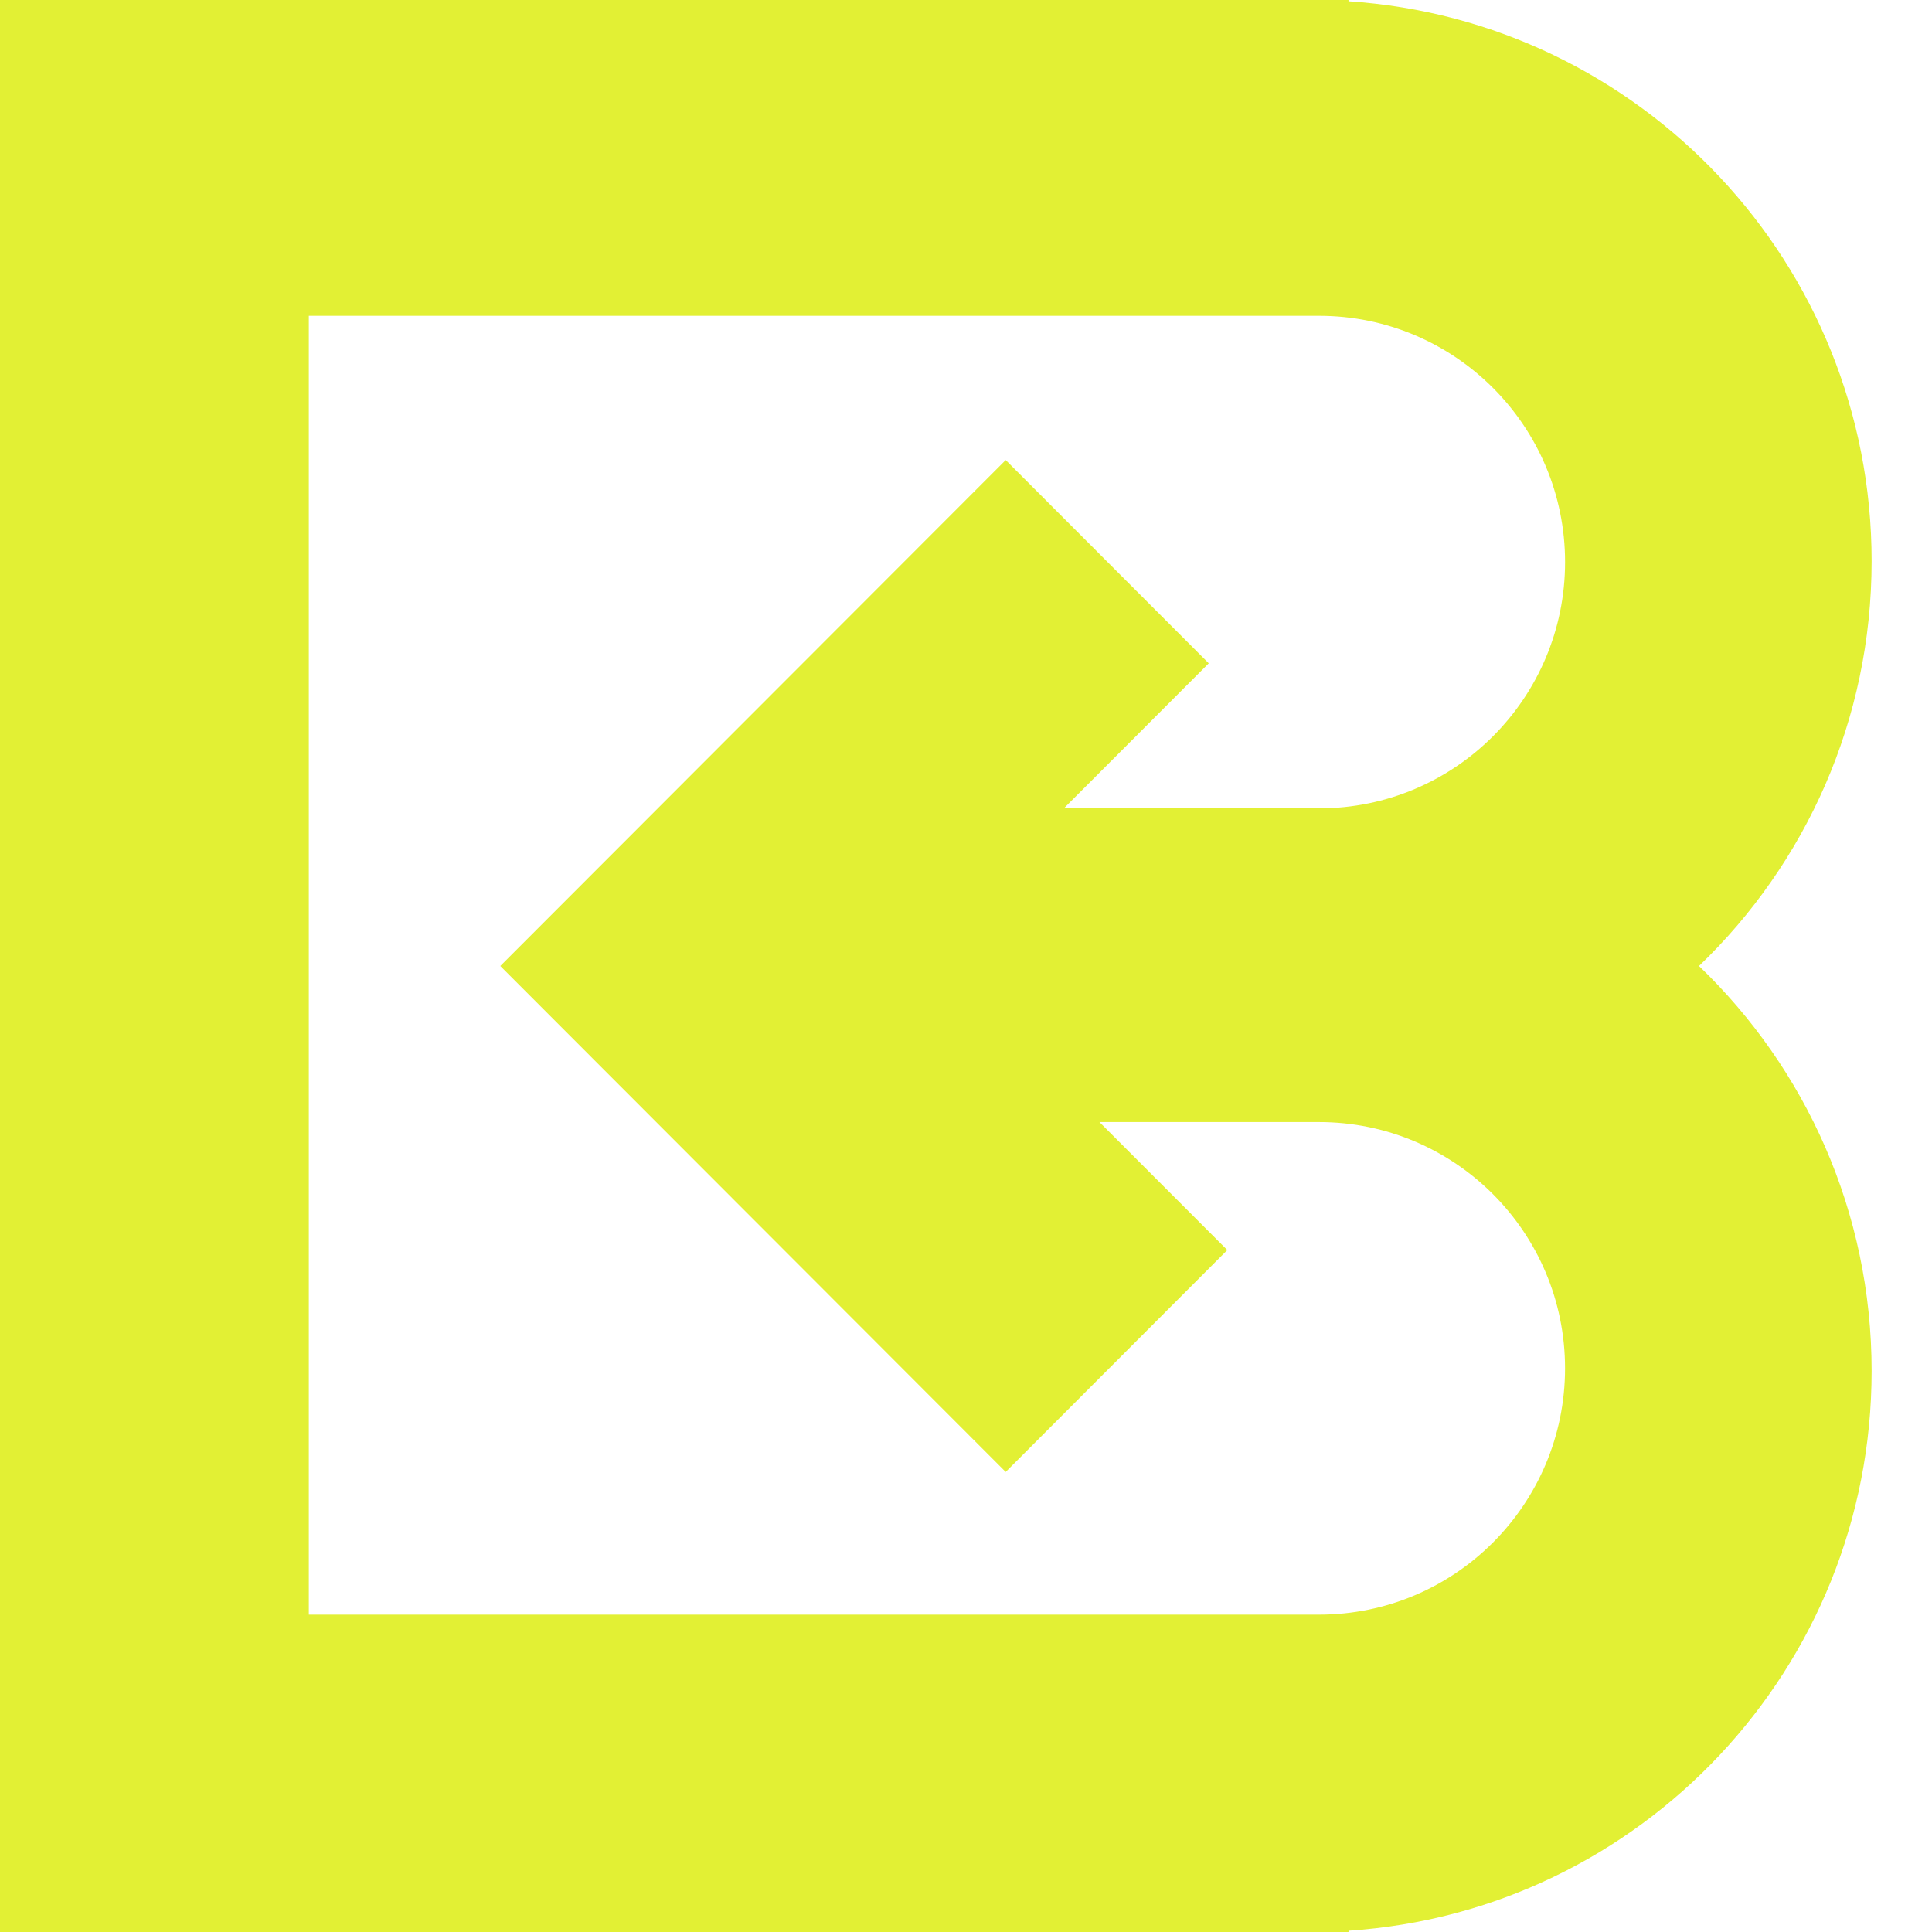
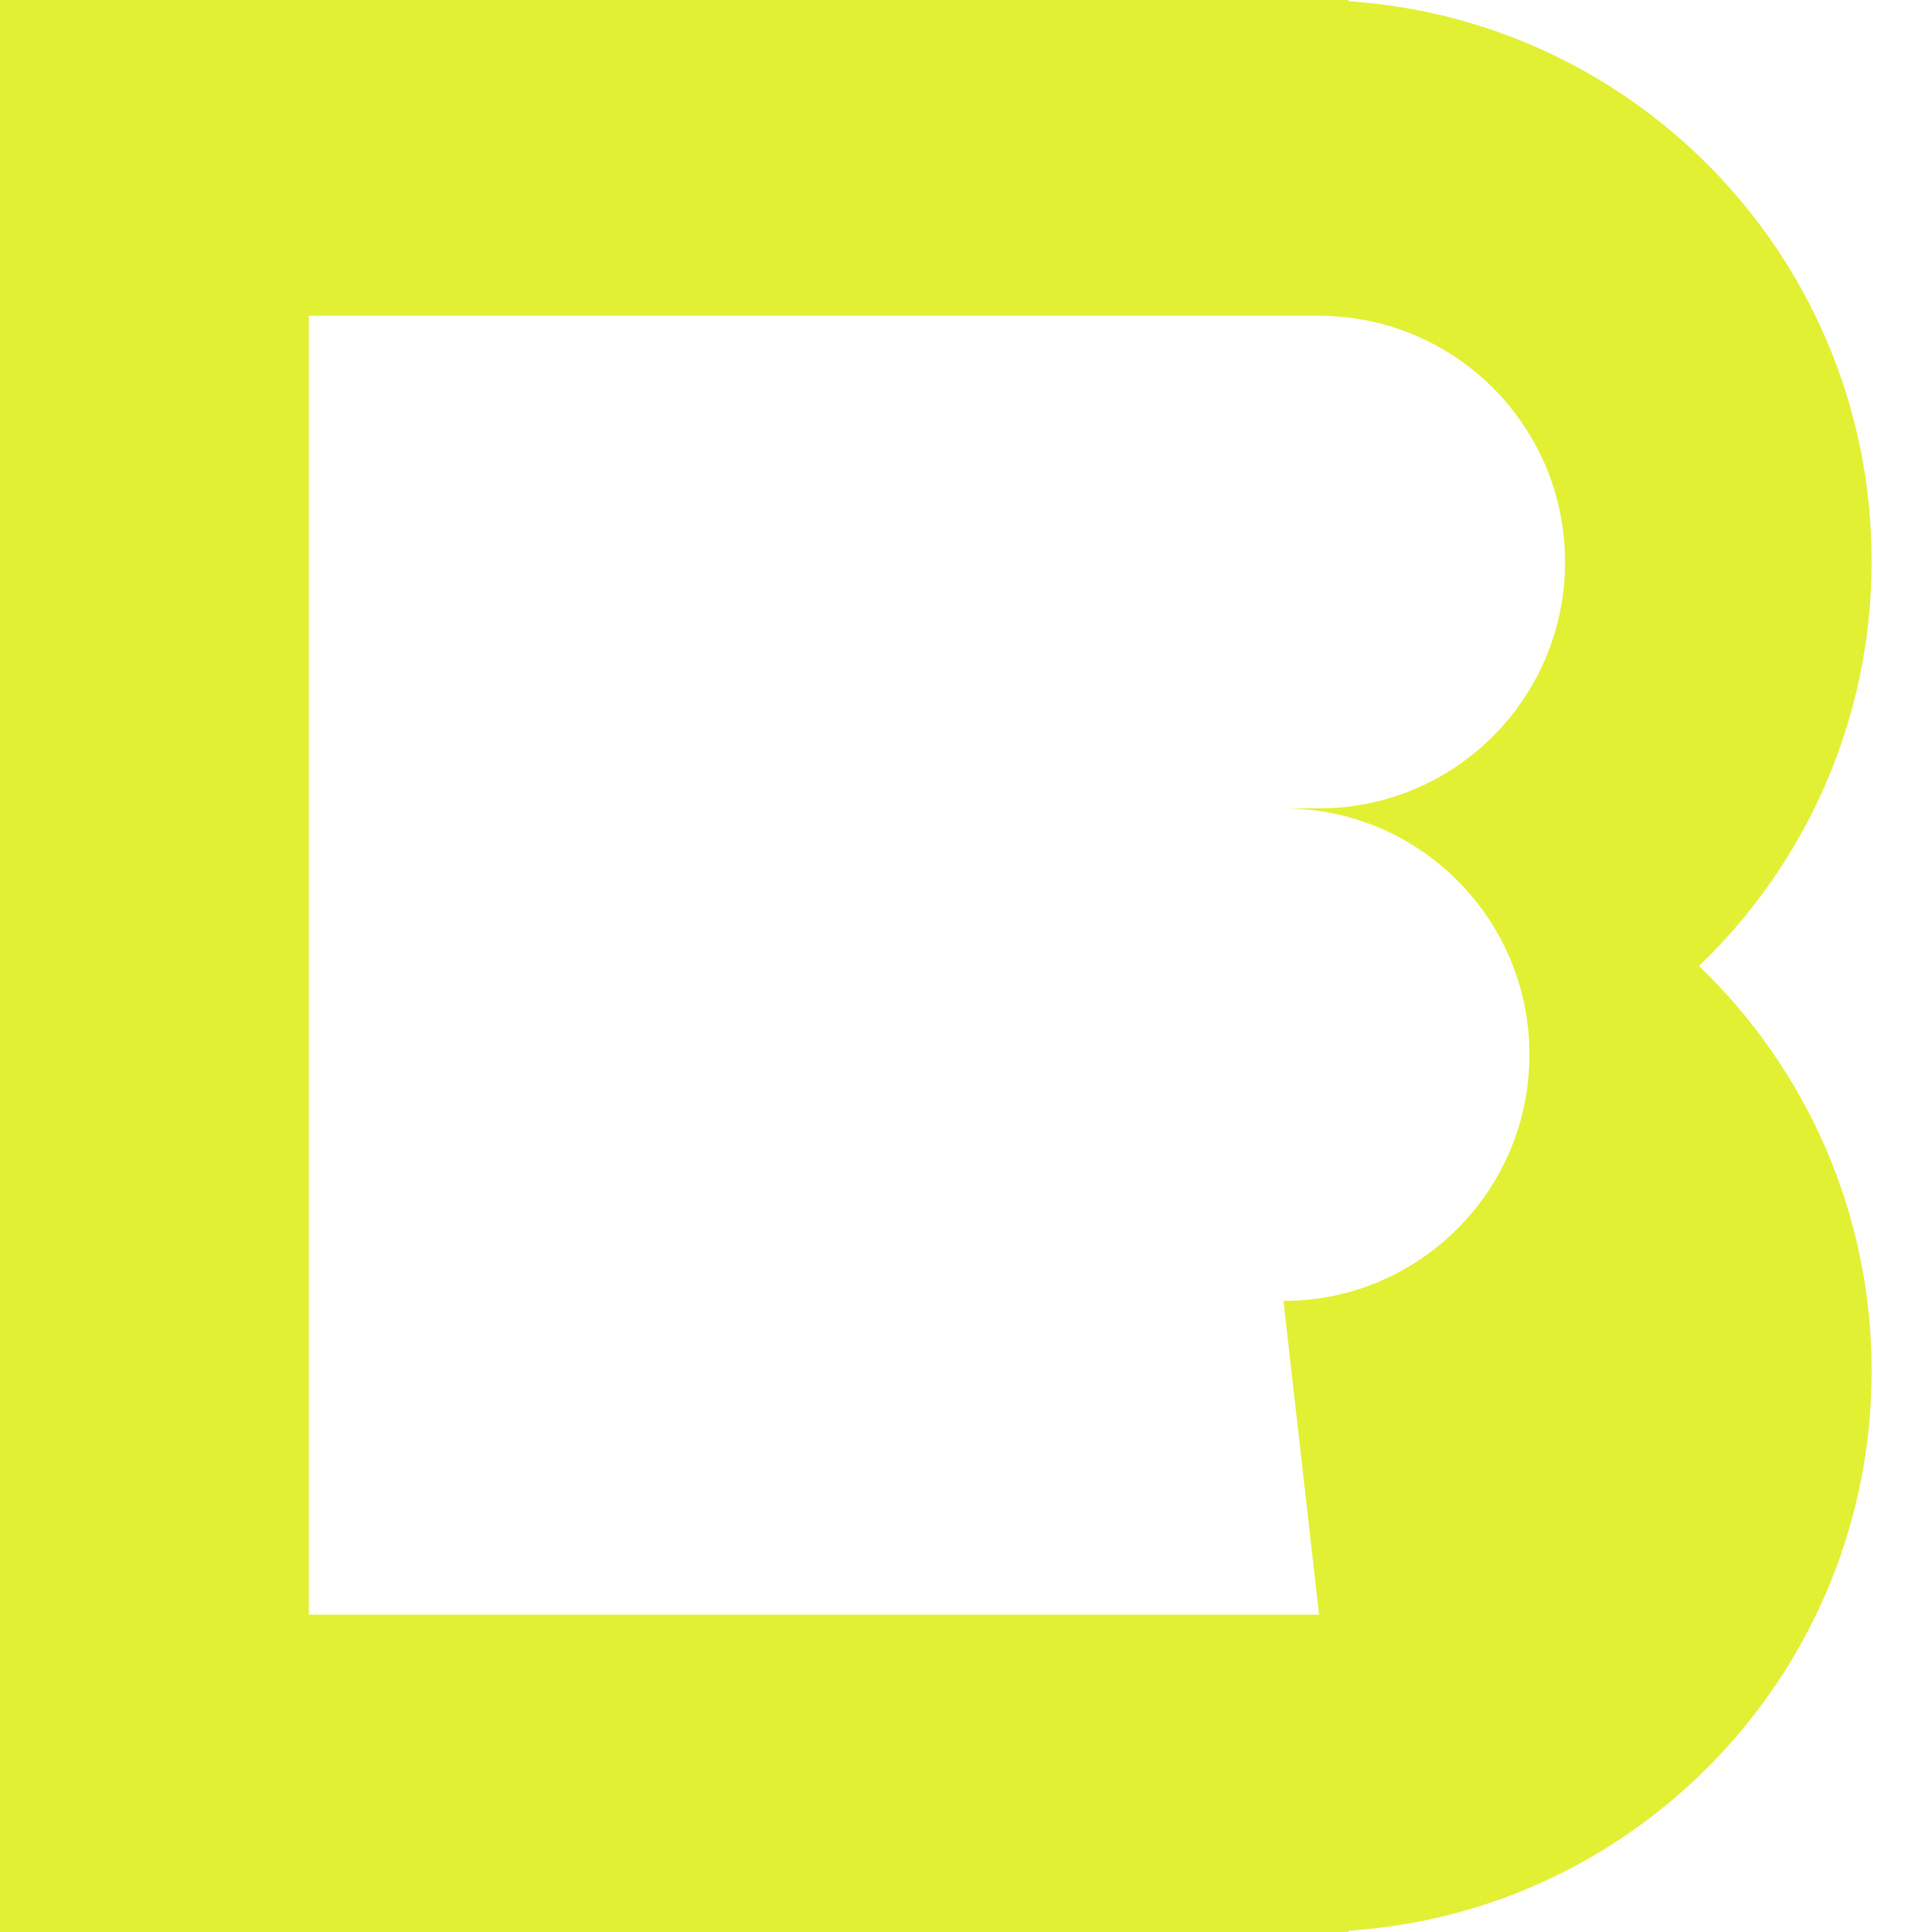
<svg xmlns="http://www.w3.org/2000/svg" xmlns:ns1="http://sodipodi.sourceforge.net/DTD/sodipodi-0.dtd" xmlns:ns2="http://www.inkscape.org/namespaces/inkscape" width="64" height="64" viewBox="0 0 64 64" fill="none" version="1.1" id="svg4" ns1:docname="brandmark.svg">
  <defs id="defs8" />
  <ns1:namedview id="namedview6" pagecolor="#ffffff" bordercolor="#000000" borderopacity="0.25" ns2:showpageshadow="2" ns2:pageopacity="0.0" ns2:pagecheckerboard="0" ns2:deskcolor="#d1d1d1" showgrid="false" />
-   <path d="M 56.282,32 C 59.806,28.618 62,23.858 62,18.586 62,8.737 54.347,0.679 44.671,0.042 V 0 H 0 V 64 H 44.671 V 63.958 C 54.348,63.321 62,55.263 62,45.414 62,40.142 59.806,35.382 56.282,32 Z M 43.696,53.487 H 10.23 V 10.462 H 43.696 c 4.5,0 8.149,3.652 8.149,8.158 0,4.505 -3.648,8.158 -8.149,8.158 h -8.454 l 4.799,-4.805 -6.726,-6.733 -9.401,9.411 -2.124,2.127 -0.051,0.051 -1.223,1.224 -3.943,3.947 3.943,3.947 1.223,1.224 1.56,1.562 10.016,10.027 7.341,-7.35 -4.235,-4.24 h 7.274 c 4.5,0 8.149,3.652 8.149,8.158 0,4.505 -3.648,8.159 -8.149,8.159 z" fill="#E2F034" style="fill:#e2f034;fill-opacity:1" id="path2" />
+   <path d="M 56.282,32 C 59.806,28.618 62,23.858 62,18.586 62,8.737 54.347,0.679 44.671,0.042 V 0 H 0 V 64 H 44.671 V 63.958 C 54.348,63.321 62,55.263 62,45.414 62,40.142 59.806,35.382 56.282,32 Z M 43.696,53.487 H 10.23 V 10.462 H 43.696 c 4.5,0 8.149,3.652 8.149,8.158 0,4.505 -3.648,8.158 -8.149,8.158 h -8.454 h 7.274 c 4.5,0 8.149,3.652 8.149,8.158 0,4.505 -3.648,8.159 -8.149,8.159 z" fill="#E2F034" style="fill:#e2f034;fill-opacity:1" id="path2" />
</svg>